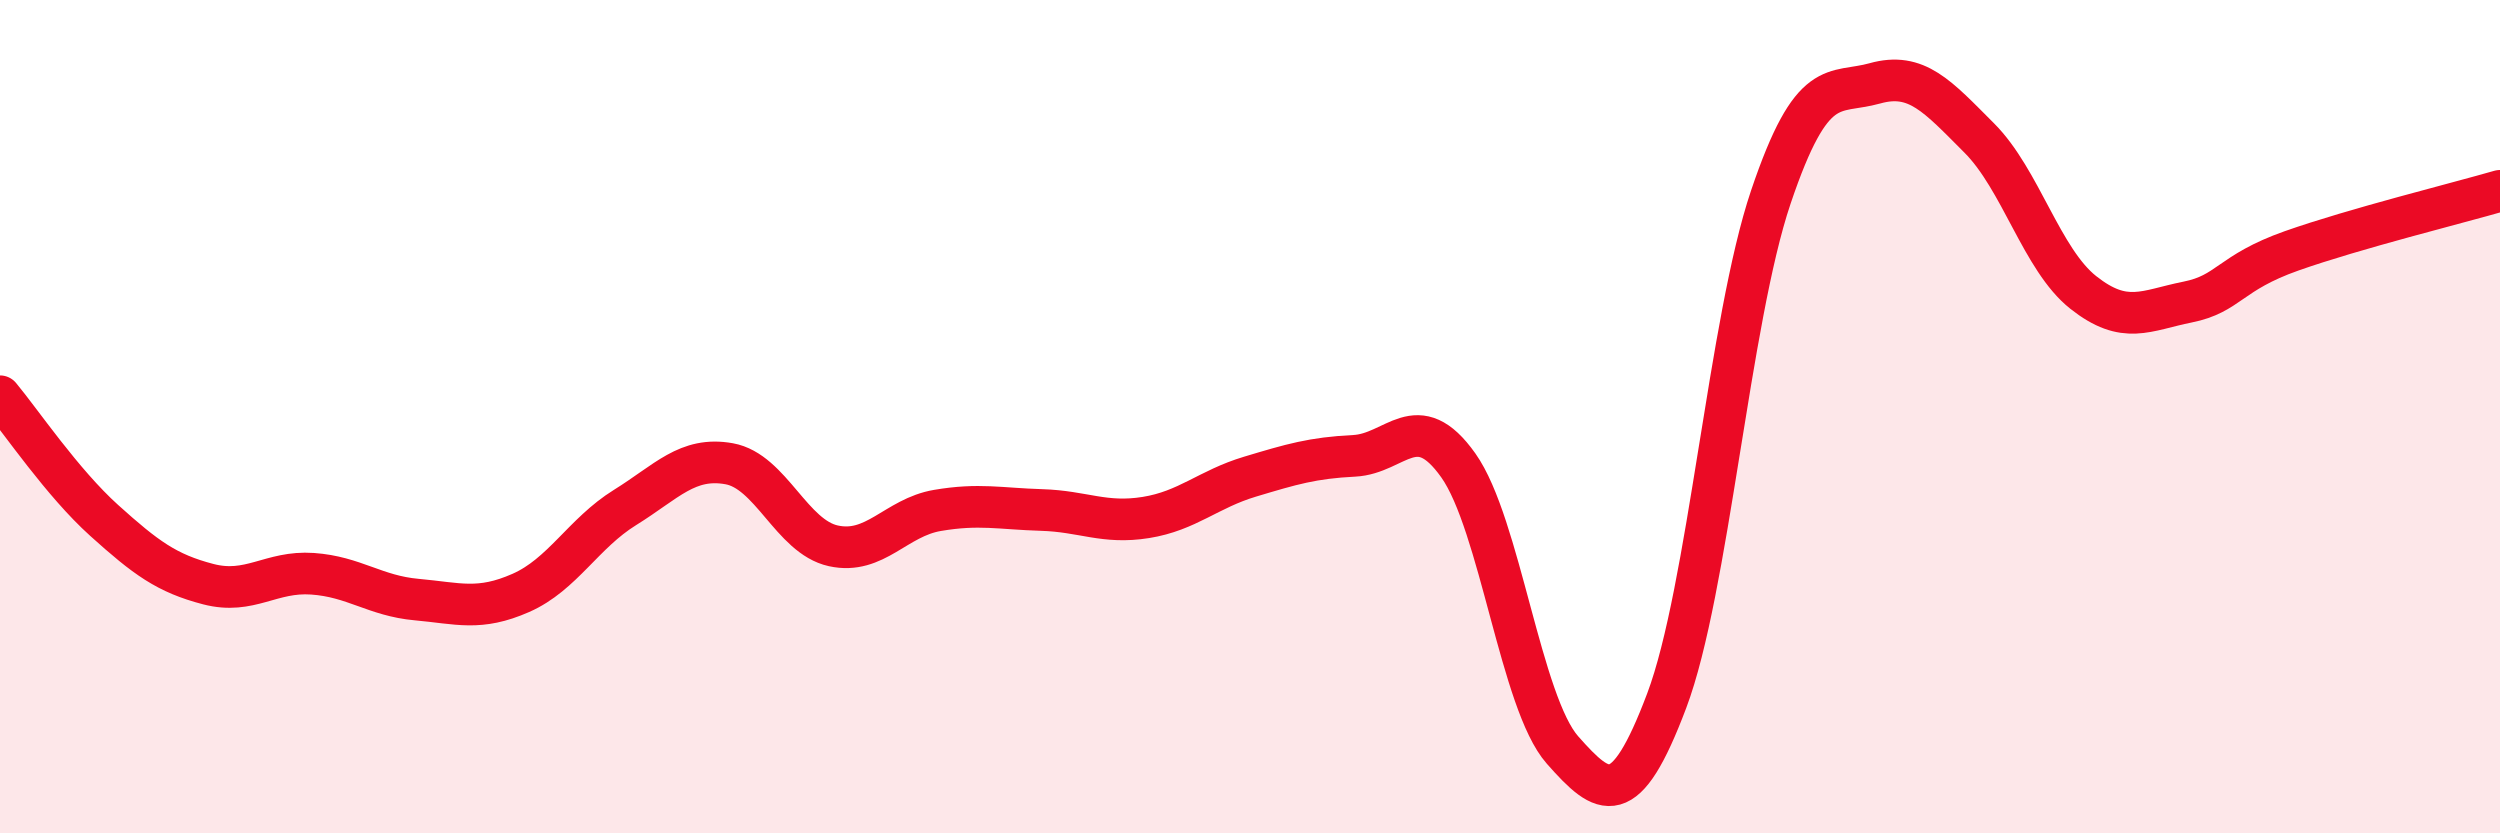
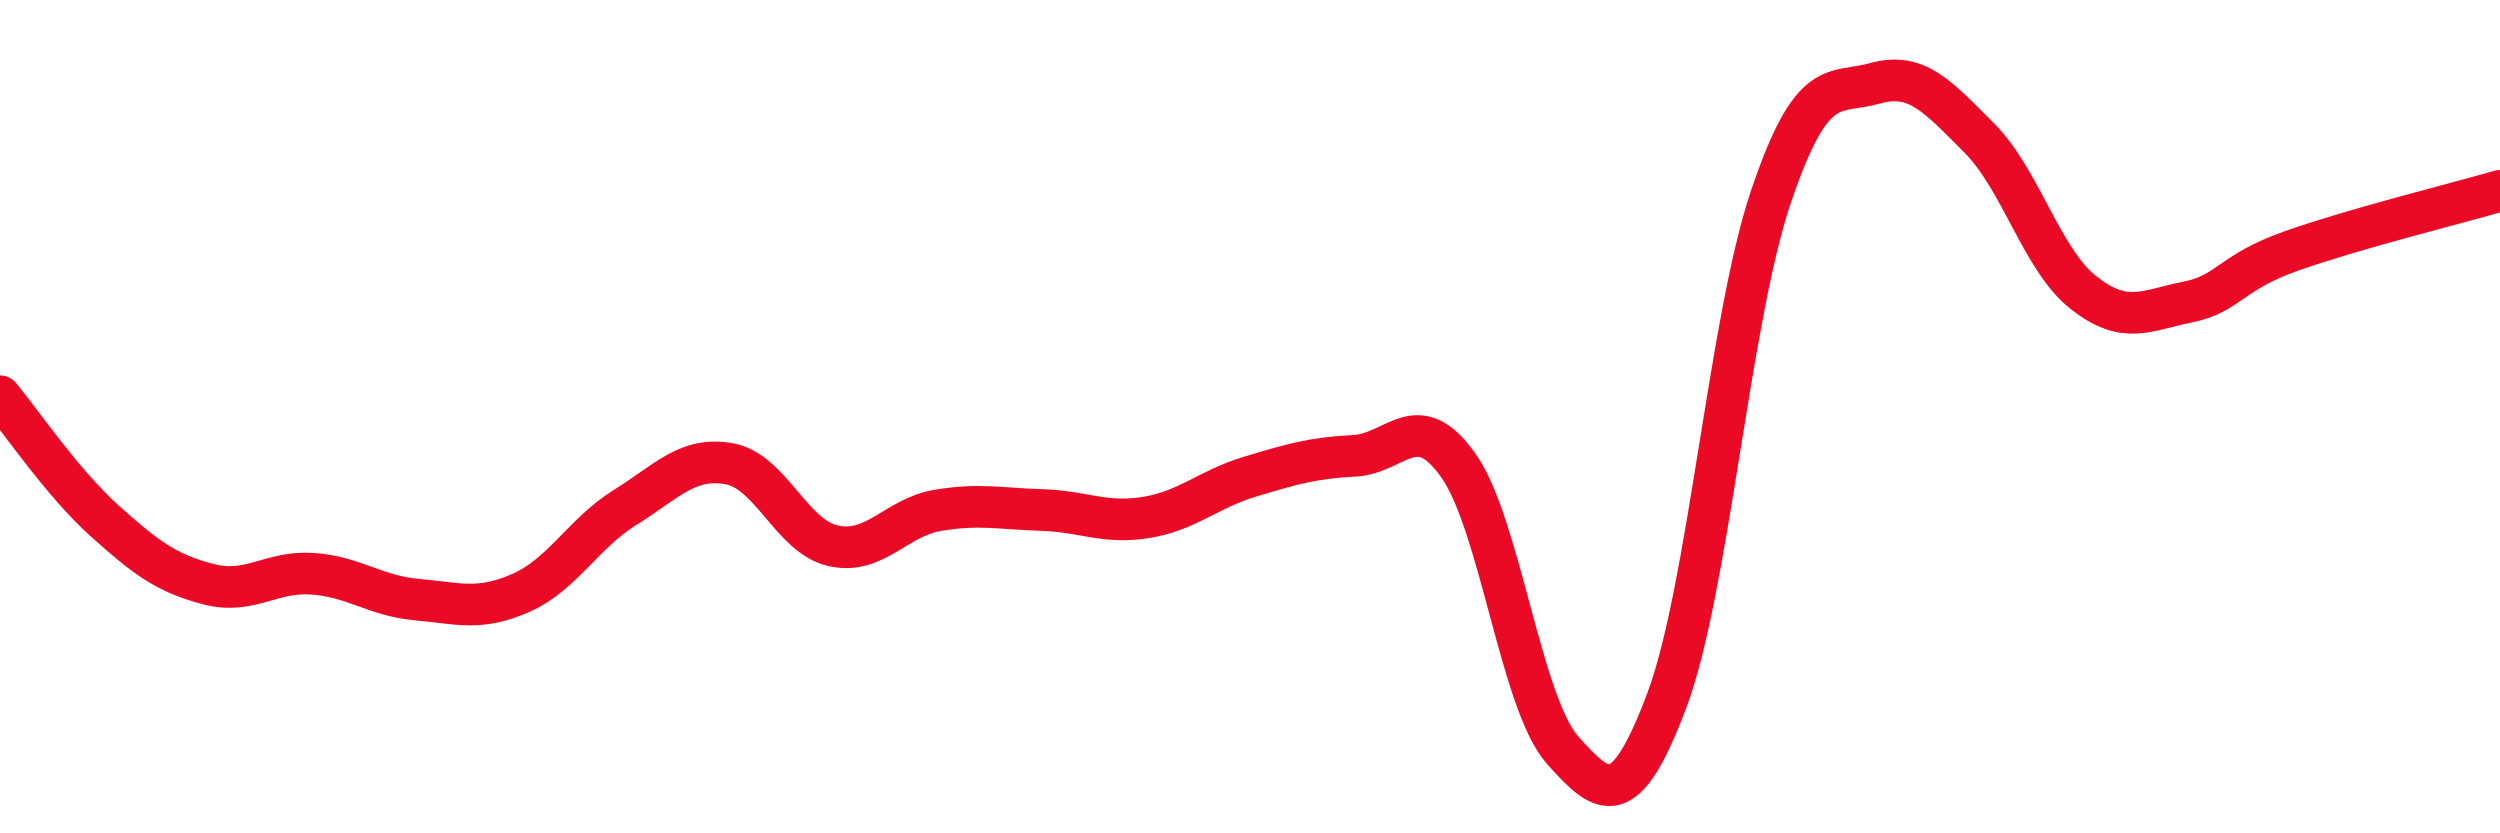
<svg xmlns="http://www.w3.org/2000/svg" width="60" height="20" viewBox="0 0 60 20">
-   <path d="M 0,9.51 C 0.5,10.11 1.5,11.59 2.5,12.49 C 3.5,13.39 4,13.76 5,14.02 C 6,14.28 6.5,13.7 7.5,13.77 C 8.5,13.84 9,14.3 10,14.39 C 11,14.48 11.5,14.67 12.5,14.23 C 13.5,13.79 14,12.8 15,12.18 C 16,11.56 16.5,10.95 17.5,11.13 C 18.5,11.31 19,12.88 20,13.1 C 21,13.32 21.5,12.42 22.5,12.25 C 23.5,12.08 24,12.21 25,12.24 C 26,12.27 26.5,12.58 27.5,12.42 C 28.5,12.26 29,11.74 30,11.44 C 31,11.14 31.5,10.99 32.5,10.94 C 33.5,10.89 34,9.76 35,11.17 C 36,12.58 36.5,16.87 37.5,18 C 38.5,19.13 39,19.47 40,16.82 C 41,14.17 41.5,7.69 42.5,4.73 C 43.5,1.77 44,2.28 45,2 C 46,1.72 46.5,2.31 47.5,3.31 C 48.5,4.31 49,6.23 50,7.02 C 51,7.81 51.5,7.45 52.5,7.25 C 53.5,7.05 53.5,6.55 55,6.02 C 56.5,5.49 59,4.87 60,4.58L60 20L0 20Z" fill="#EB0A25" opacity="0.1" stroke-linecap="round" stroke-linejoin="round" />
  <path d="M 0,9.51 C 0.5,10.11 1.5,11.59 2.5,12.49 C 3.5,13.39 4,13.76 5,14.02 C 6,14.28 6.5,13.7 7.5,13.77 C 8.5,13.84 9,14.3 10,14.39 C 11,14.48 11.5,14.67 12.5,14.23 C 13.5,13.79 14,12.8 15,12.18 C 16,11.56 16.5,10.95 17.5,11.13 C 18.5,11.31 19,12.88 20,13.1 C 21,13.32 21.5,12.42 22.5,12.25 C 23.5,12.08 24,12.21 25,12.24 C 26,12.27 26.5,12.58 27.5,12.42 C 28.5,12.26 29,11.74 30,11.44 C 31,11.14 31.5,10.99 32.5,10.94 C 33.5,10.89 34,9.76 35,11.17 C 36,12.58 36.5,16.87 37.5,18 C 38.5,19.13 39,19.47 40,16.82 C 41,14.17 41.5,7.69 42.5,4.73 C 43.5,1.77 44,2.28 45,2 C 46,1.72 46.5,2.31 47.5,3.31 C 48.5,4.31 49,6.23 50,7.02 C 51,7.81 51.5,7.45 52.5,7.25 C 53.5,7.05 53.5,6.55 55,6.02 C 56.5,5.49 59,4.87 60,4.58" stroke="#EB0A25" stroke-width="1" fill="none" stroke-linecap="round" stroke-linejoin="round" />
</svg>